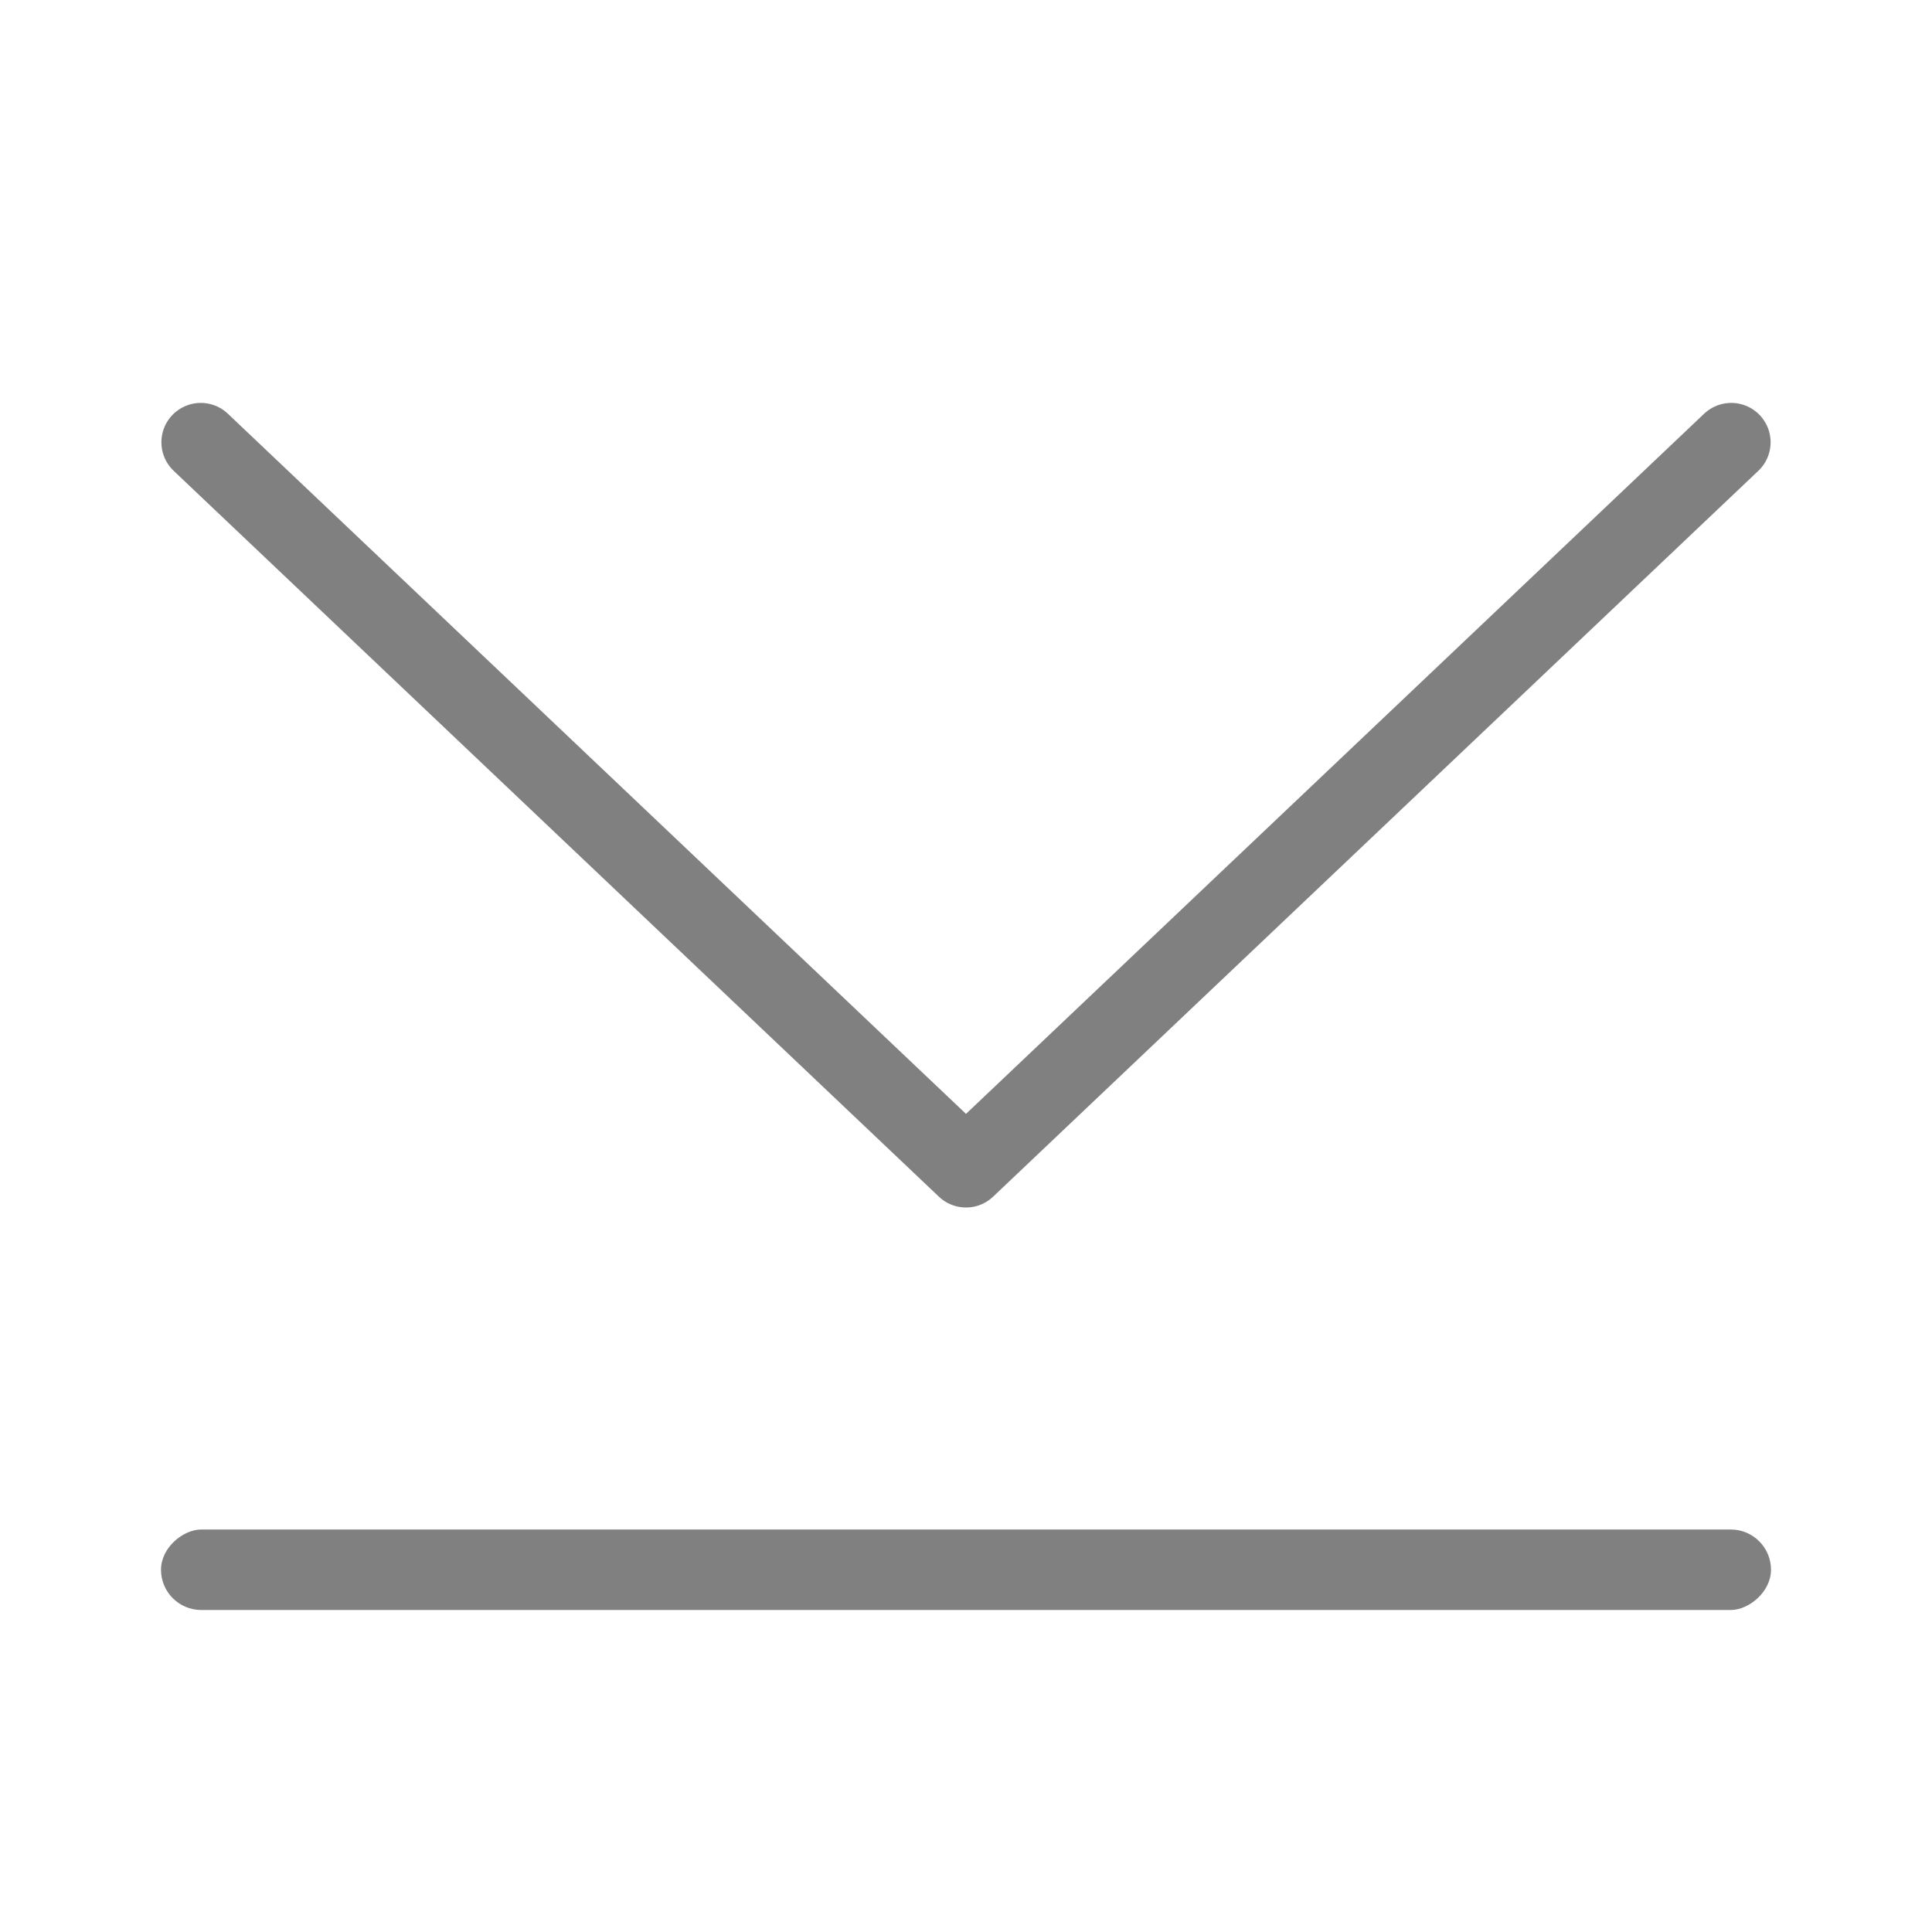
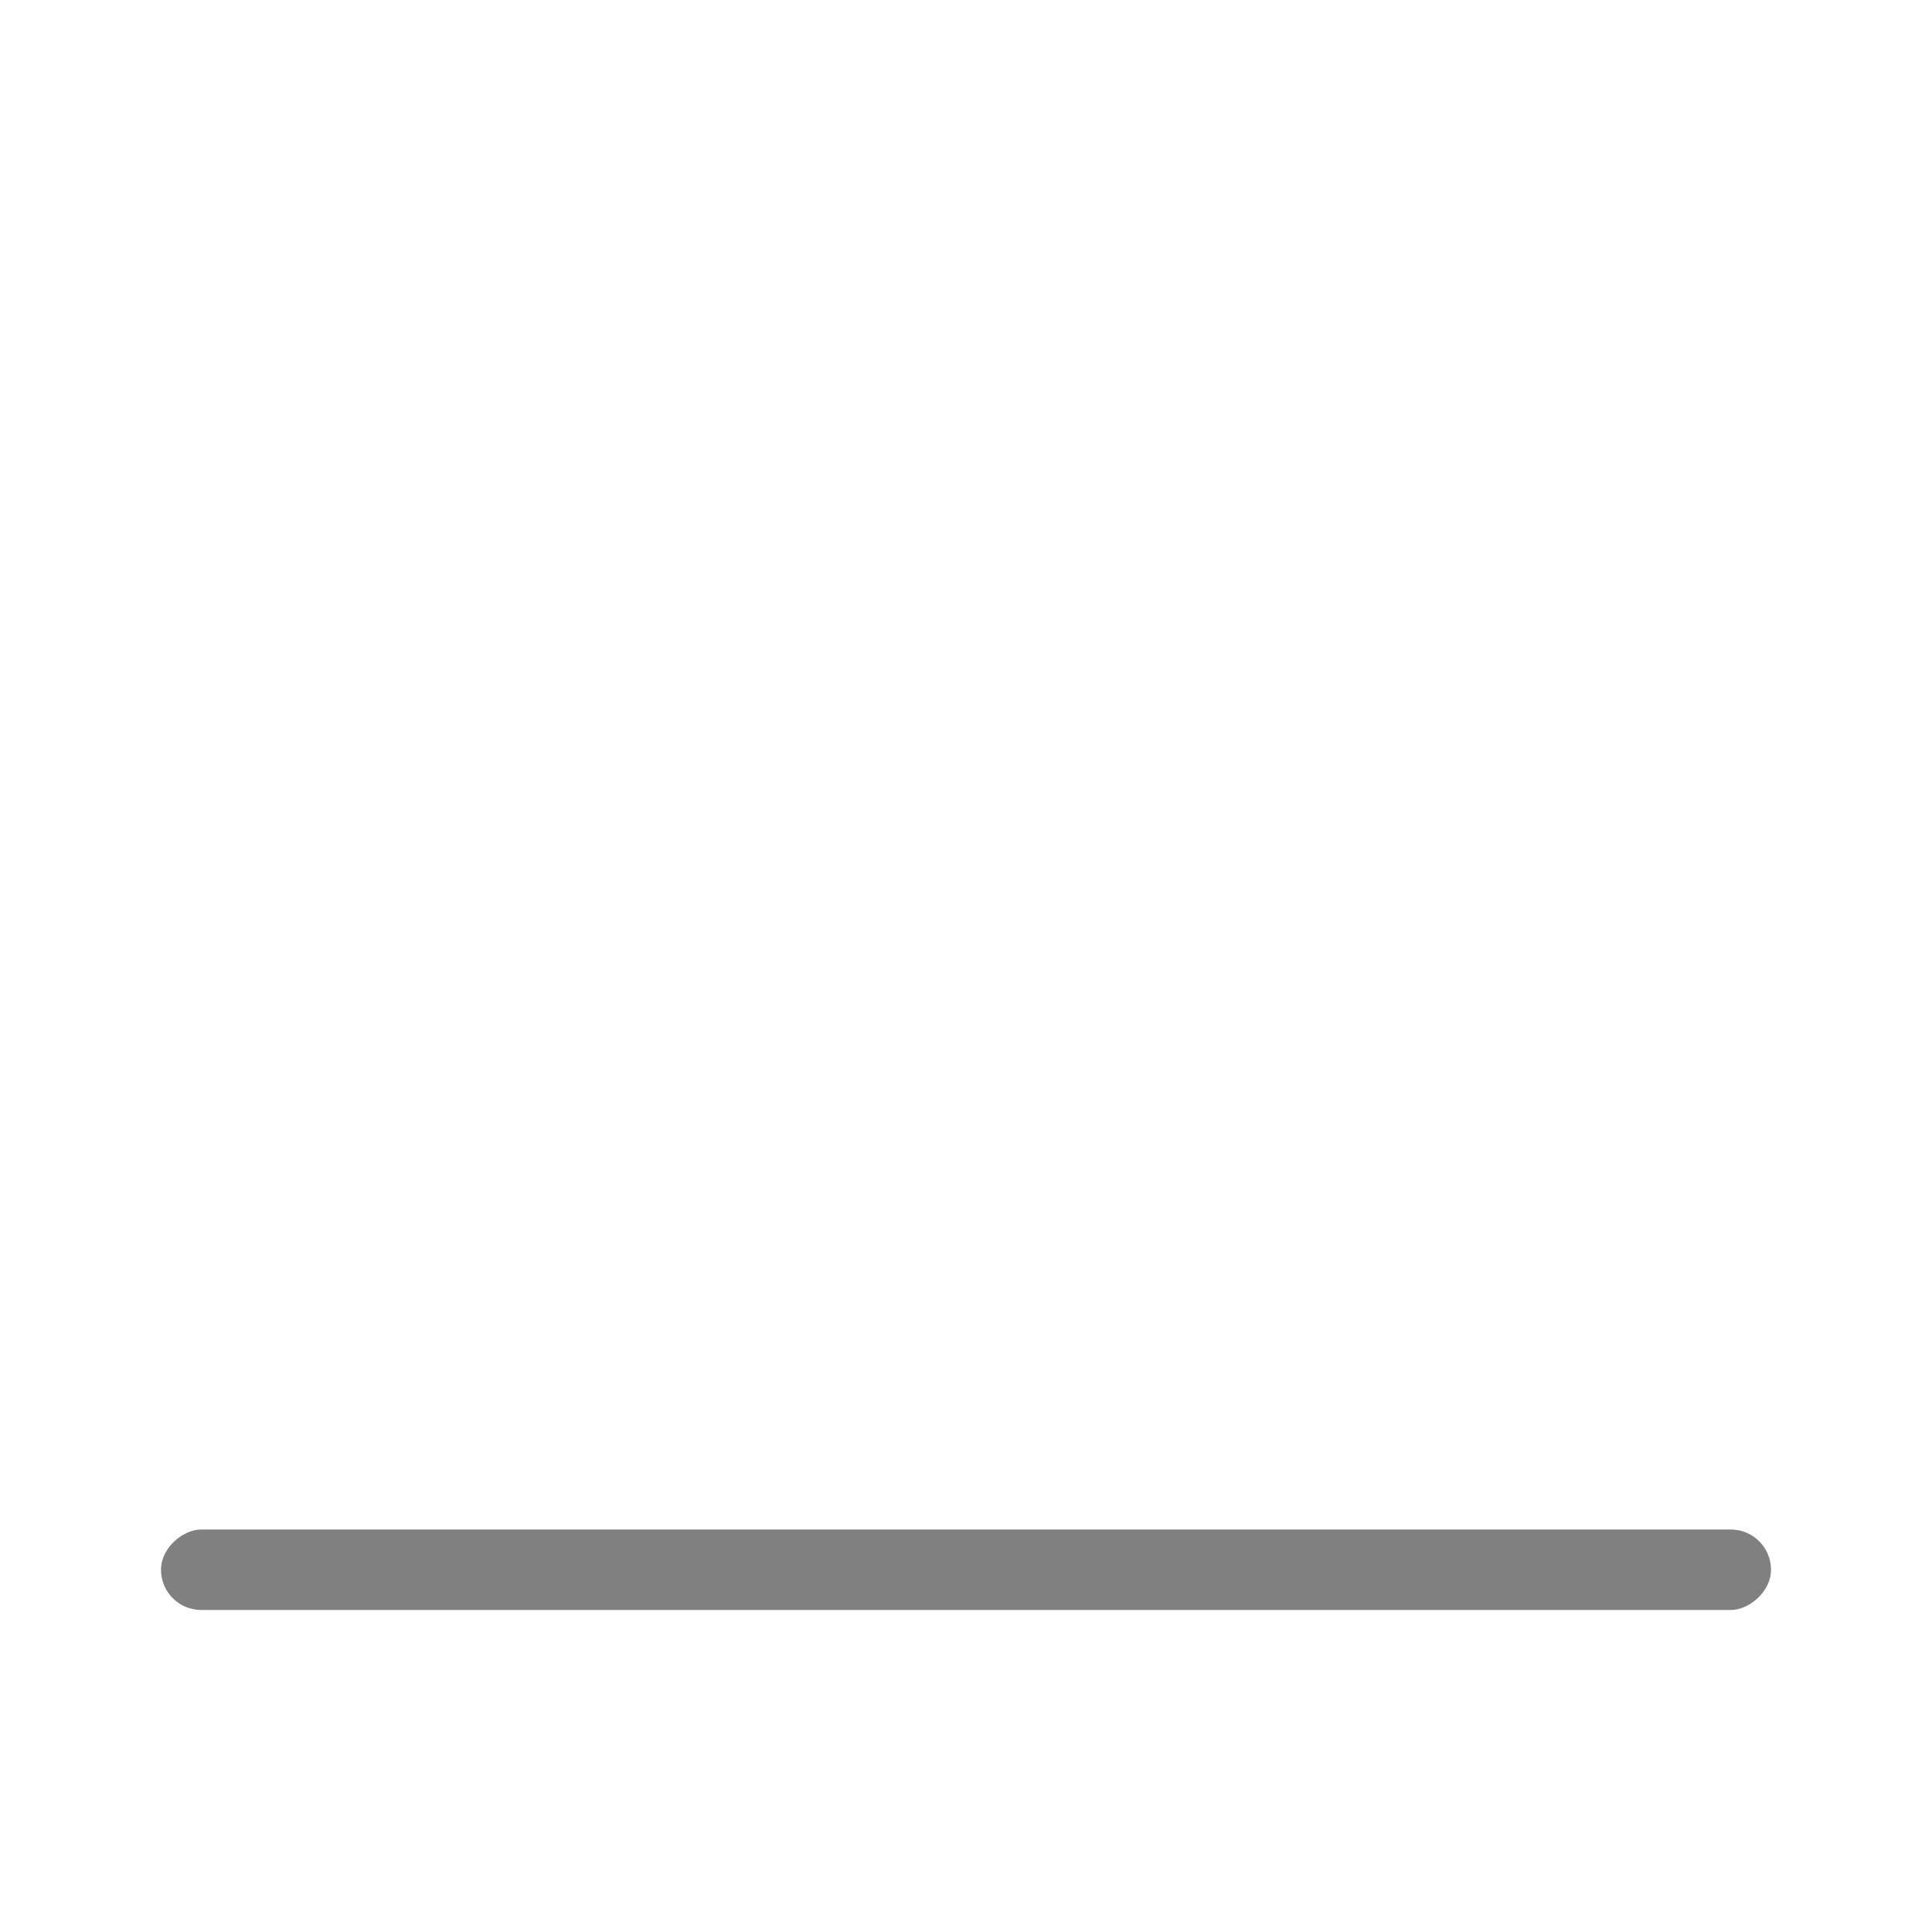
<svg xmlns="http://www.w3.org/2000/svg" viewBox="0 0 24 24">
  <g transform="matrix(0 1 -1 0 24 1)">
-     <path d="m4.494 21.506 9.017-9.506-9.017-9.506" fill="none" stroke="#808080" stroke-linecap="round" stroke-linejoin="round" stroke-width=".978" />
    <rect fill="#808080" height="20" ry=".5" width="1" x="18" y="2" />
  </g>
</svg>